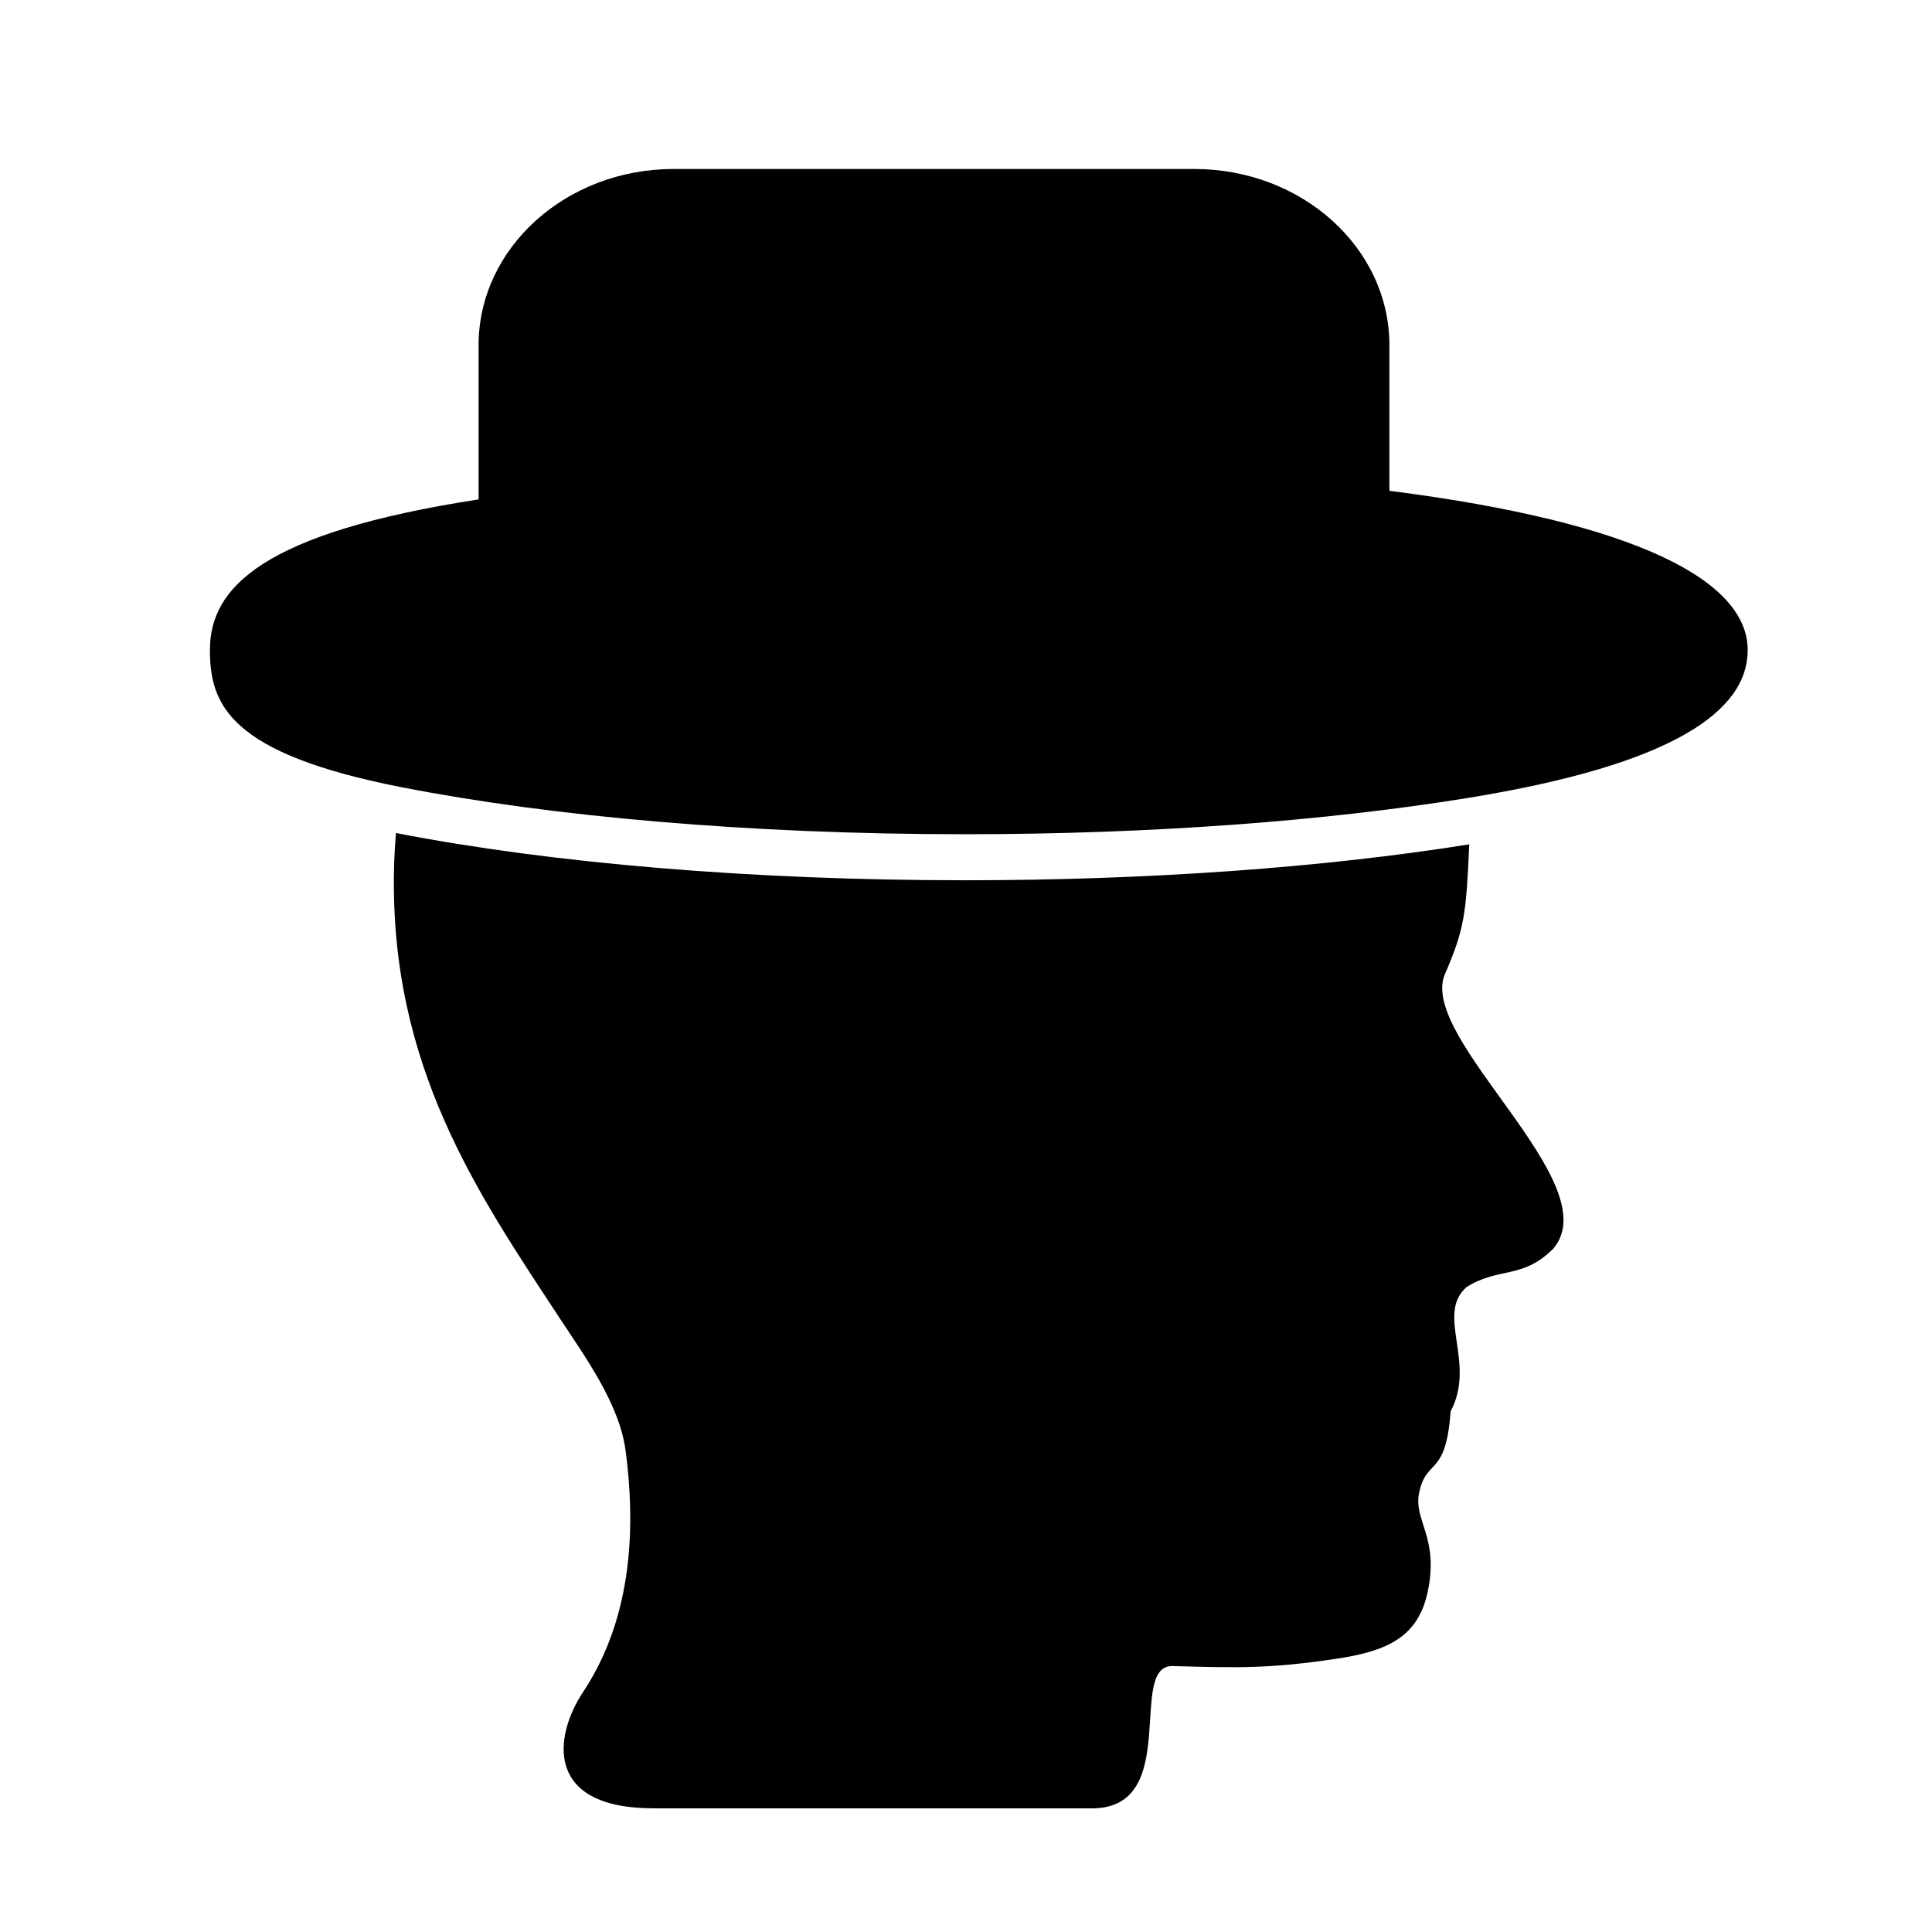
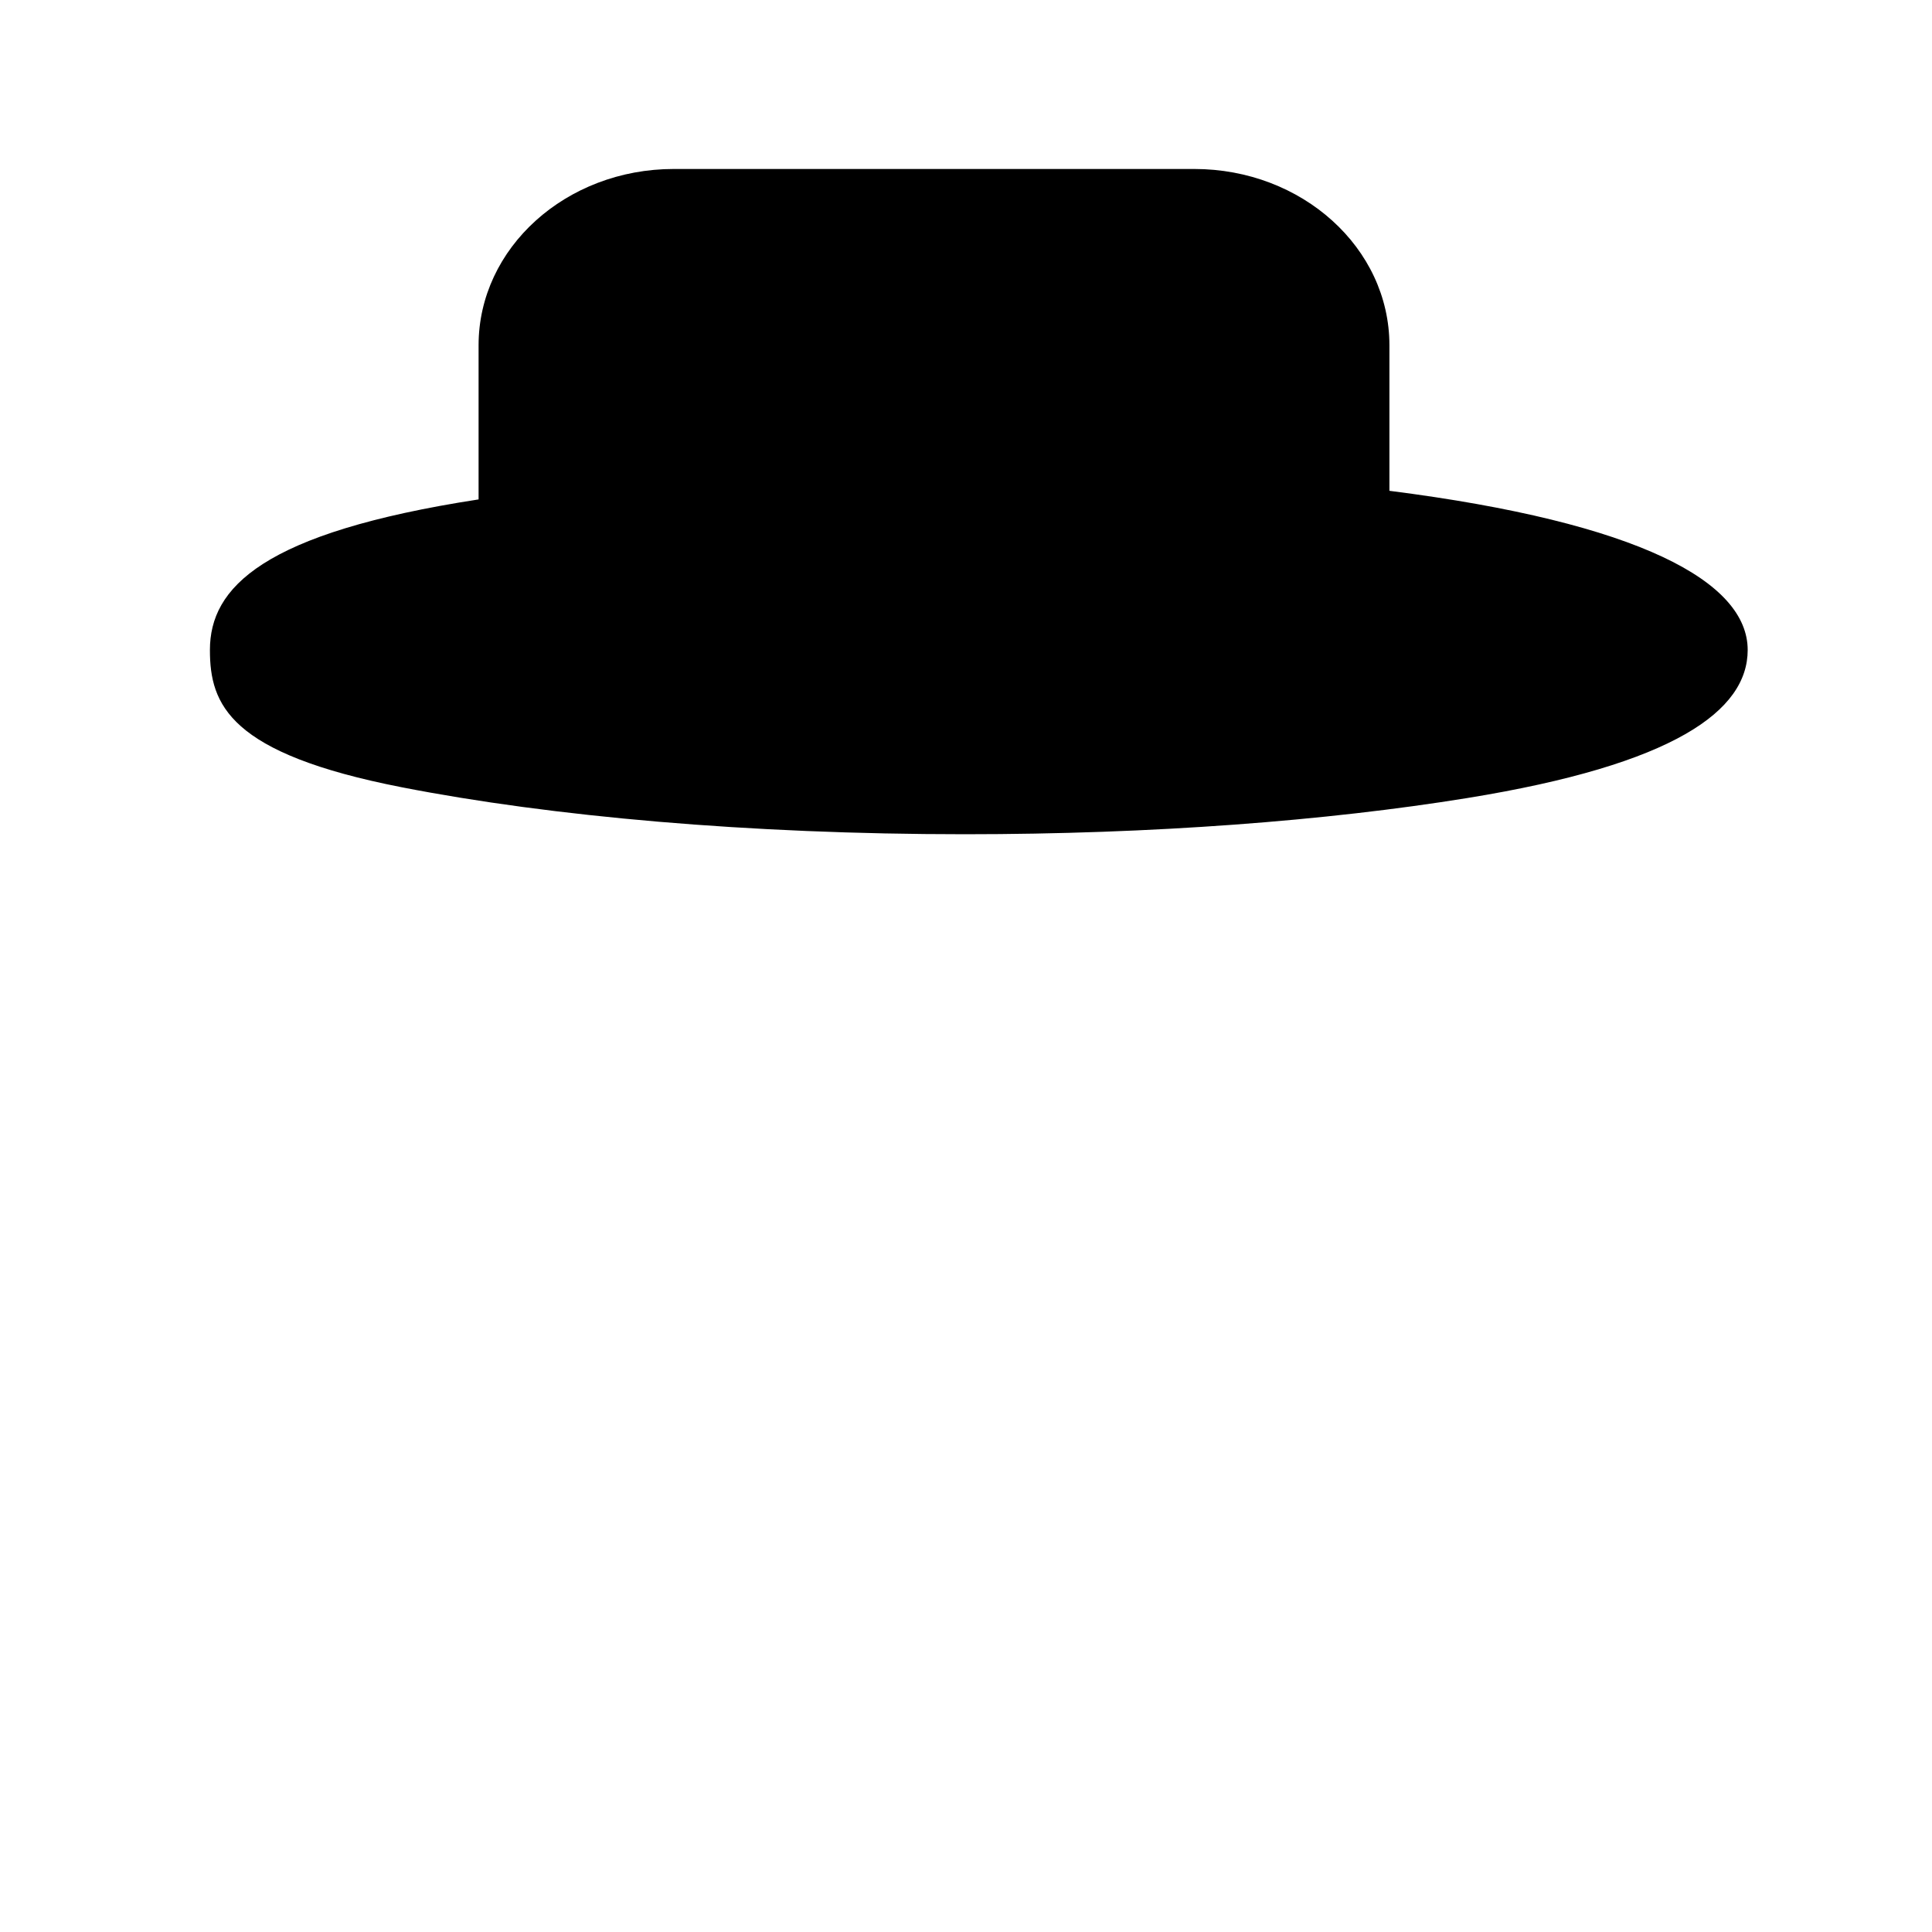
<svg xmlns="http://www.w3.org/2000/svg" fill="#000000" width="800px" height="800px" version="1.1" viewBox="144 144 512 512">
  <g>
-     <path d="m248.94 364.77c-0.273 3.227-0.461 6.481-0.527 9.777-1.086 52.059 22.199 85.688 43.582 118.29 6.848 10.426 16.129 23.051 17.789 35.574 3.457 26.148-0.328 47.496-11.289 64.035-7.68 11.598-10.371 30.781 18.719 30.781h116.79c22.969-0.66 8.758-37.734 20.66-37.707 17.625 0.508 26.121 0.691 43.695-1.961 13.27-2.019 21.465-5.676 24.016-17.793 2.981-14.199-3.672-18.801-2.348-25.844 1.82-9.719 7.168-4.125 8.391-21.867 6.914-13.023-4.07-25.68 4.258-32.984 8.559-5.371 14.781-1.969 22.949-10.156 14.715-17.238-35.512-55.348-28.805-72.531 5.398-12.375 5.727-16.496 6.547-34.621-38.691 6.176-85.059 9.516-133.7 9.516-56.004 0-109-4.426-150.72-12.512z" />
    <path d="m512.21 274.07v-38.574c0-25.793-23.152-46.715-51.727-46.715h-137.93c-28.562 0-51.723 20.922-51.723 46.715v40.855c-57.402 8.844-71.199 23.414-71.199 39.906 0 14.457 5.09 27.441 50.852 36.379 39.59 7.734 91.863 12.445 149.18 12.445 49.871 0 95.918-3.559 133.13-9.582 54.988-8.898 74.363-23.156 74.363-39.242 0-18-28.445-33.727-94.945-42.188z" />
  </g>
</svg>